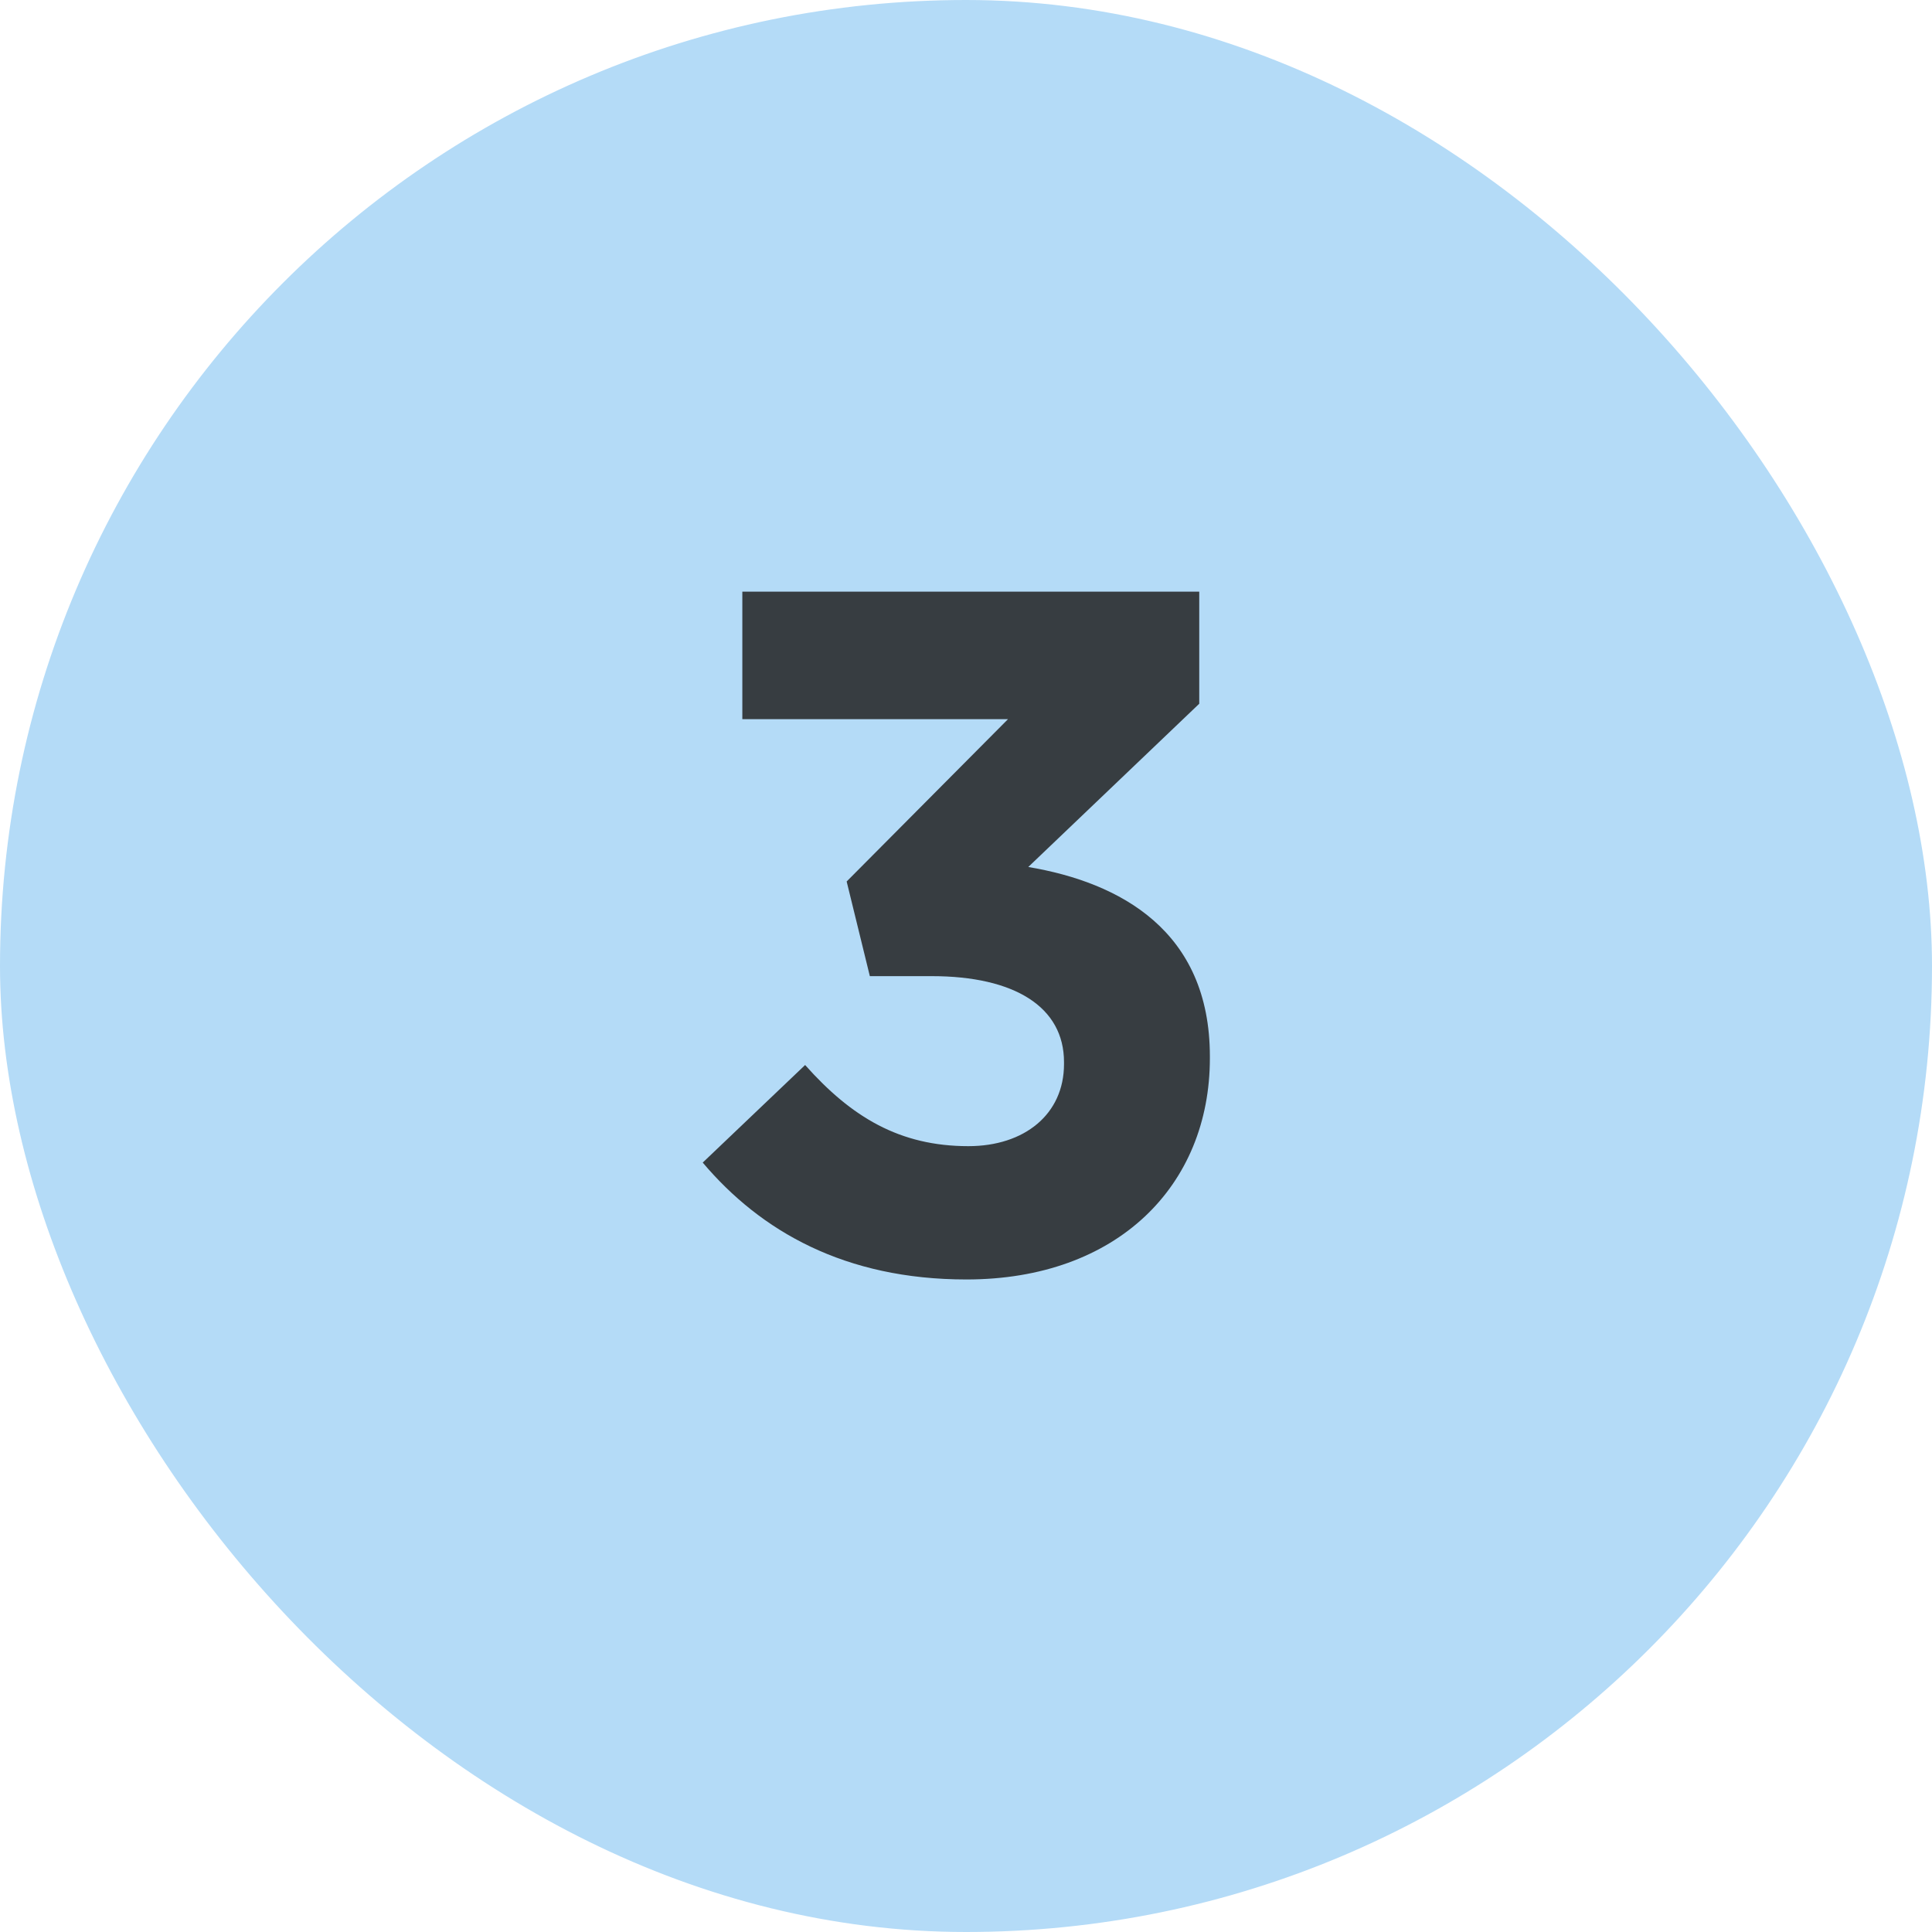
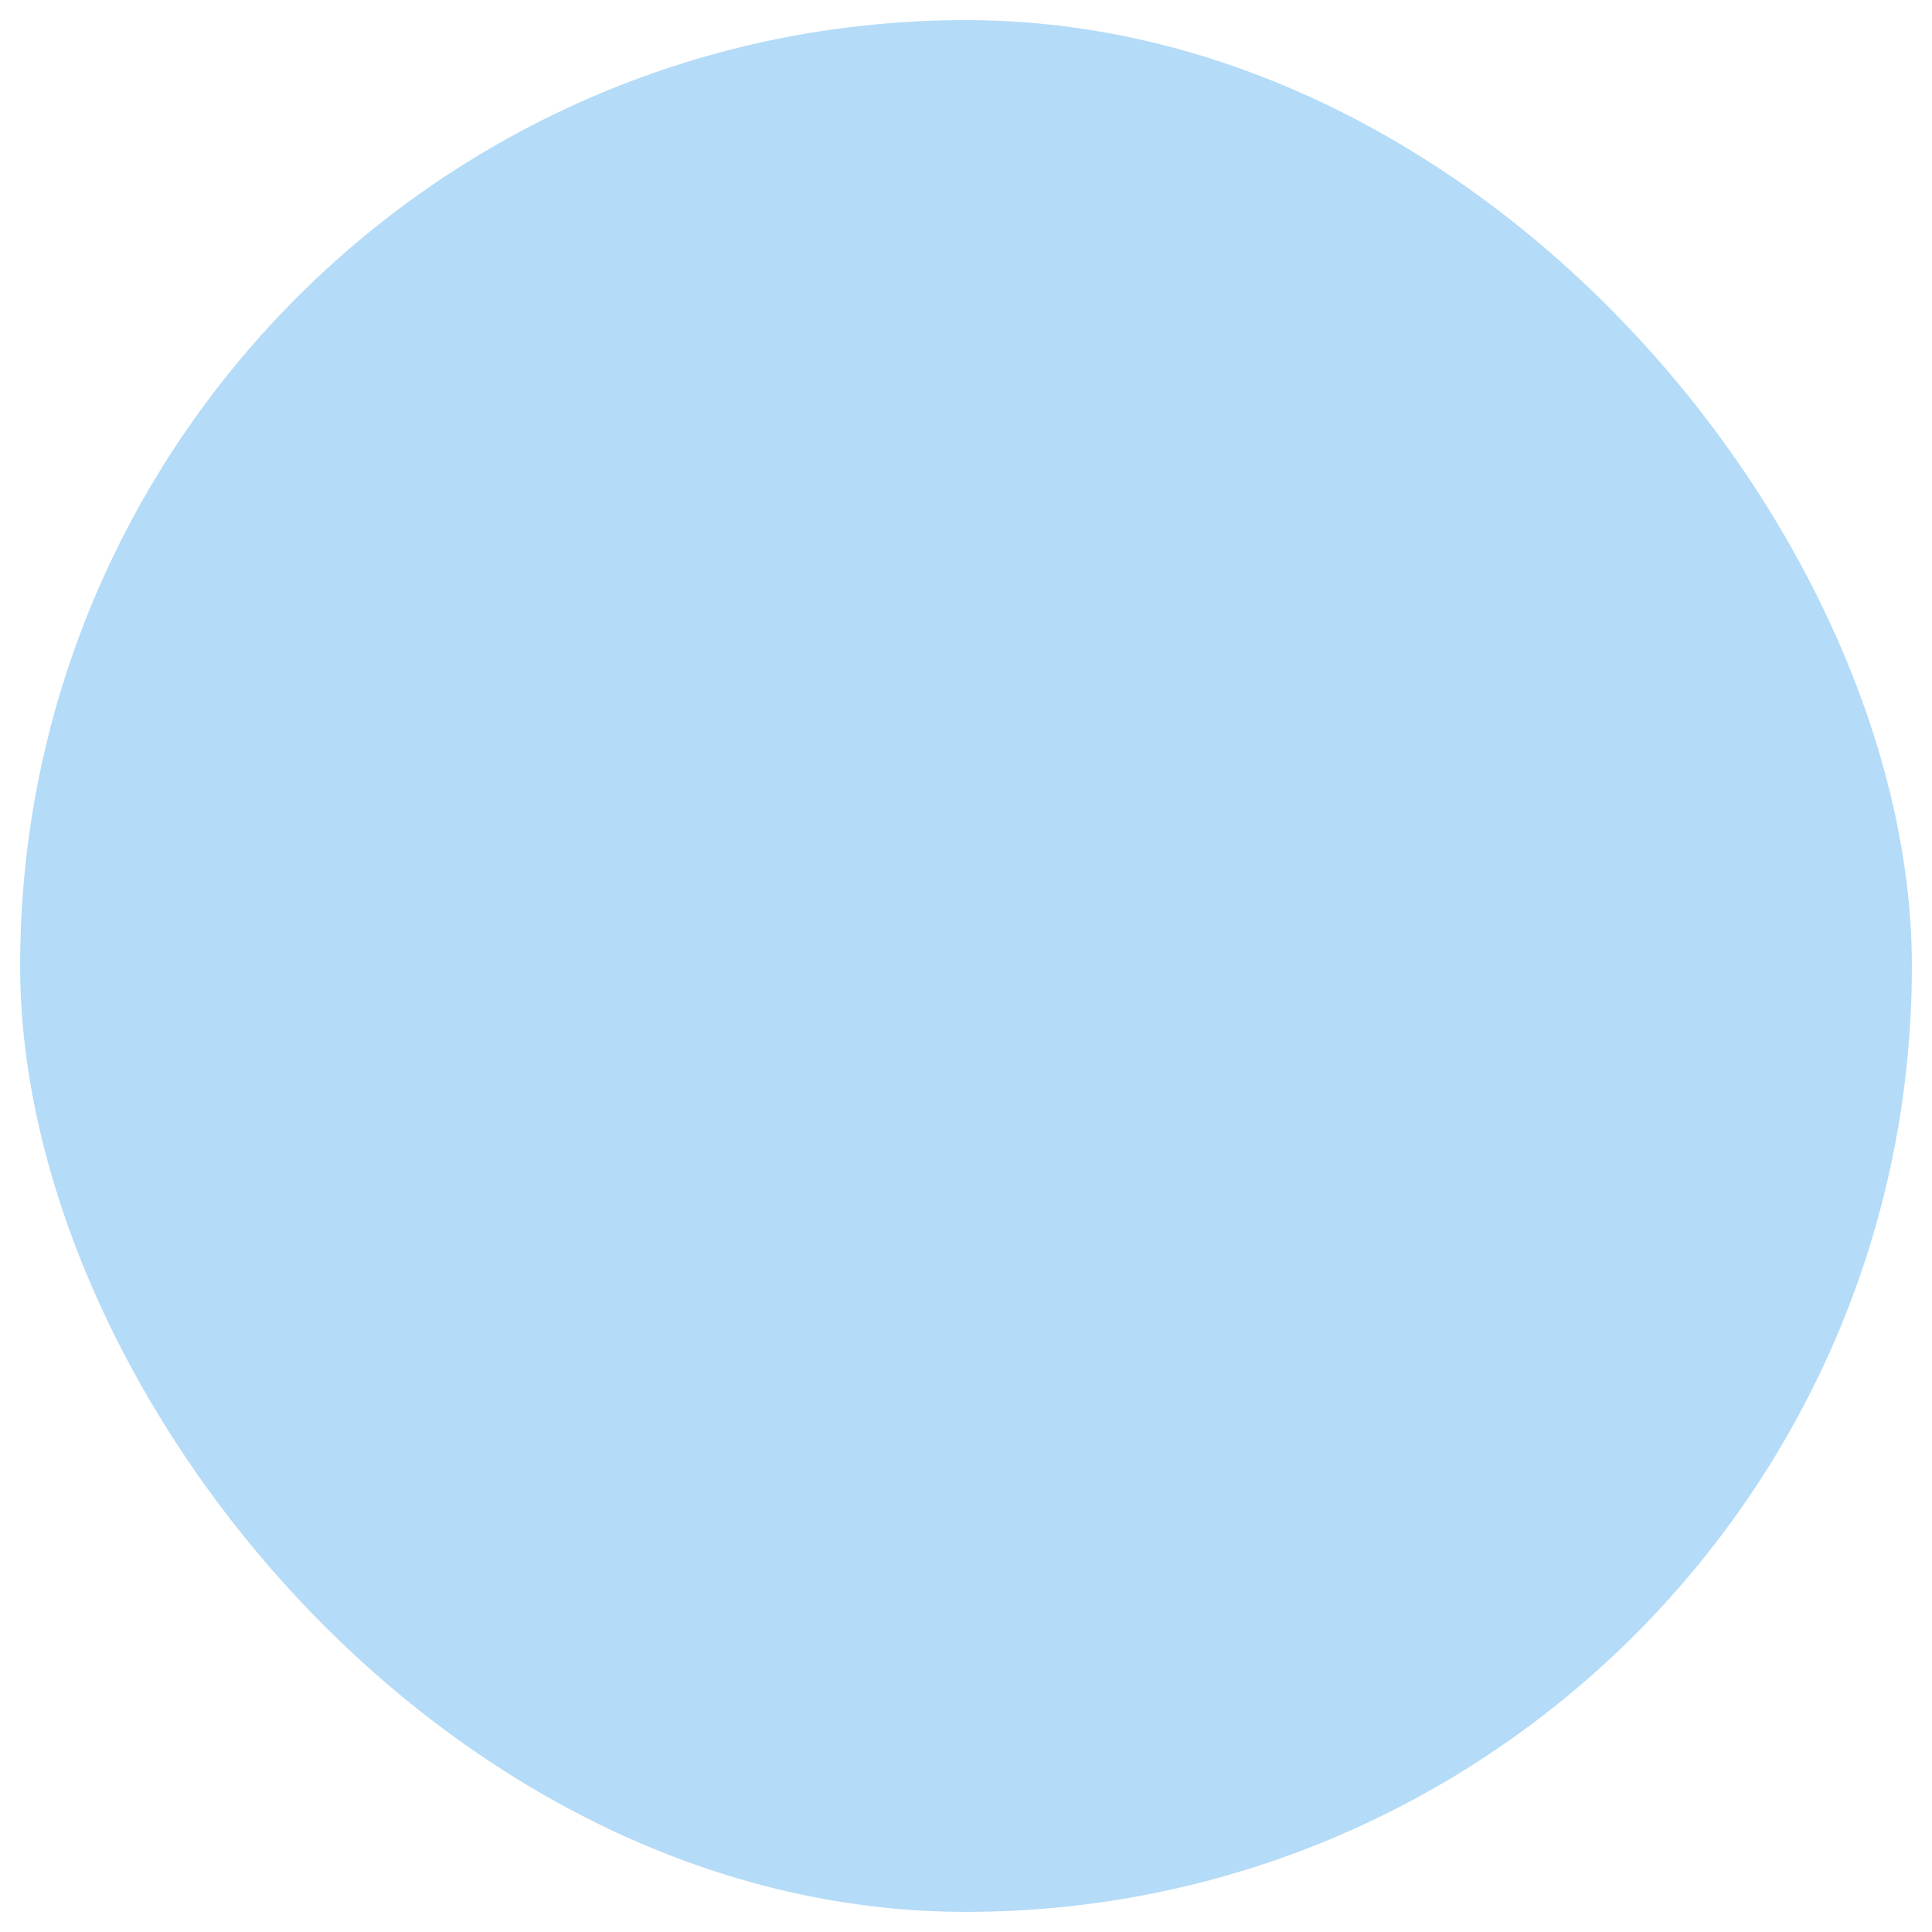
<svg xmlns="http://www.w3.org/2000/svg" width="48" height="48" viewBox="0 0 48 48" fill="none">
  <rect x="0.5" y="0.5" width="47" height="47" rx="23.5" fill="#B4DBF7" />
-   <rect x="0.5" y="0.5" width="47" height="47" rx="23.5" stroke="#B4DBF7" />
-   <path d="M24.011 31.788C20.987 31.788 18.899 30.588 17.459 28.884L20.003 26.46C21.155 27.756 22.355 28.476 24.059 28.476C25.451 28.476 26.435 27.684 26.435 26.436V26.388C26.435 25.02 25.211 24.252 23.147 24.252H21.611L21.035 21.9L25.043 17.868H18.443V14.7H29.795V17.484L25.547 21.54C27.827 21.924 30.059 23.124 30.059 26.244V26.292C30.059 29.46 27.755 31.788 24.011 31.788Z" fill="#373D41" />
</svg>